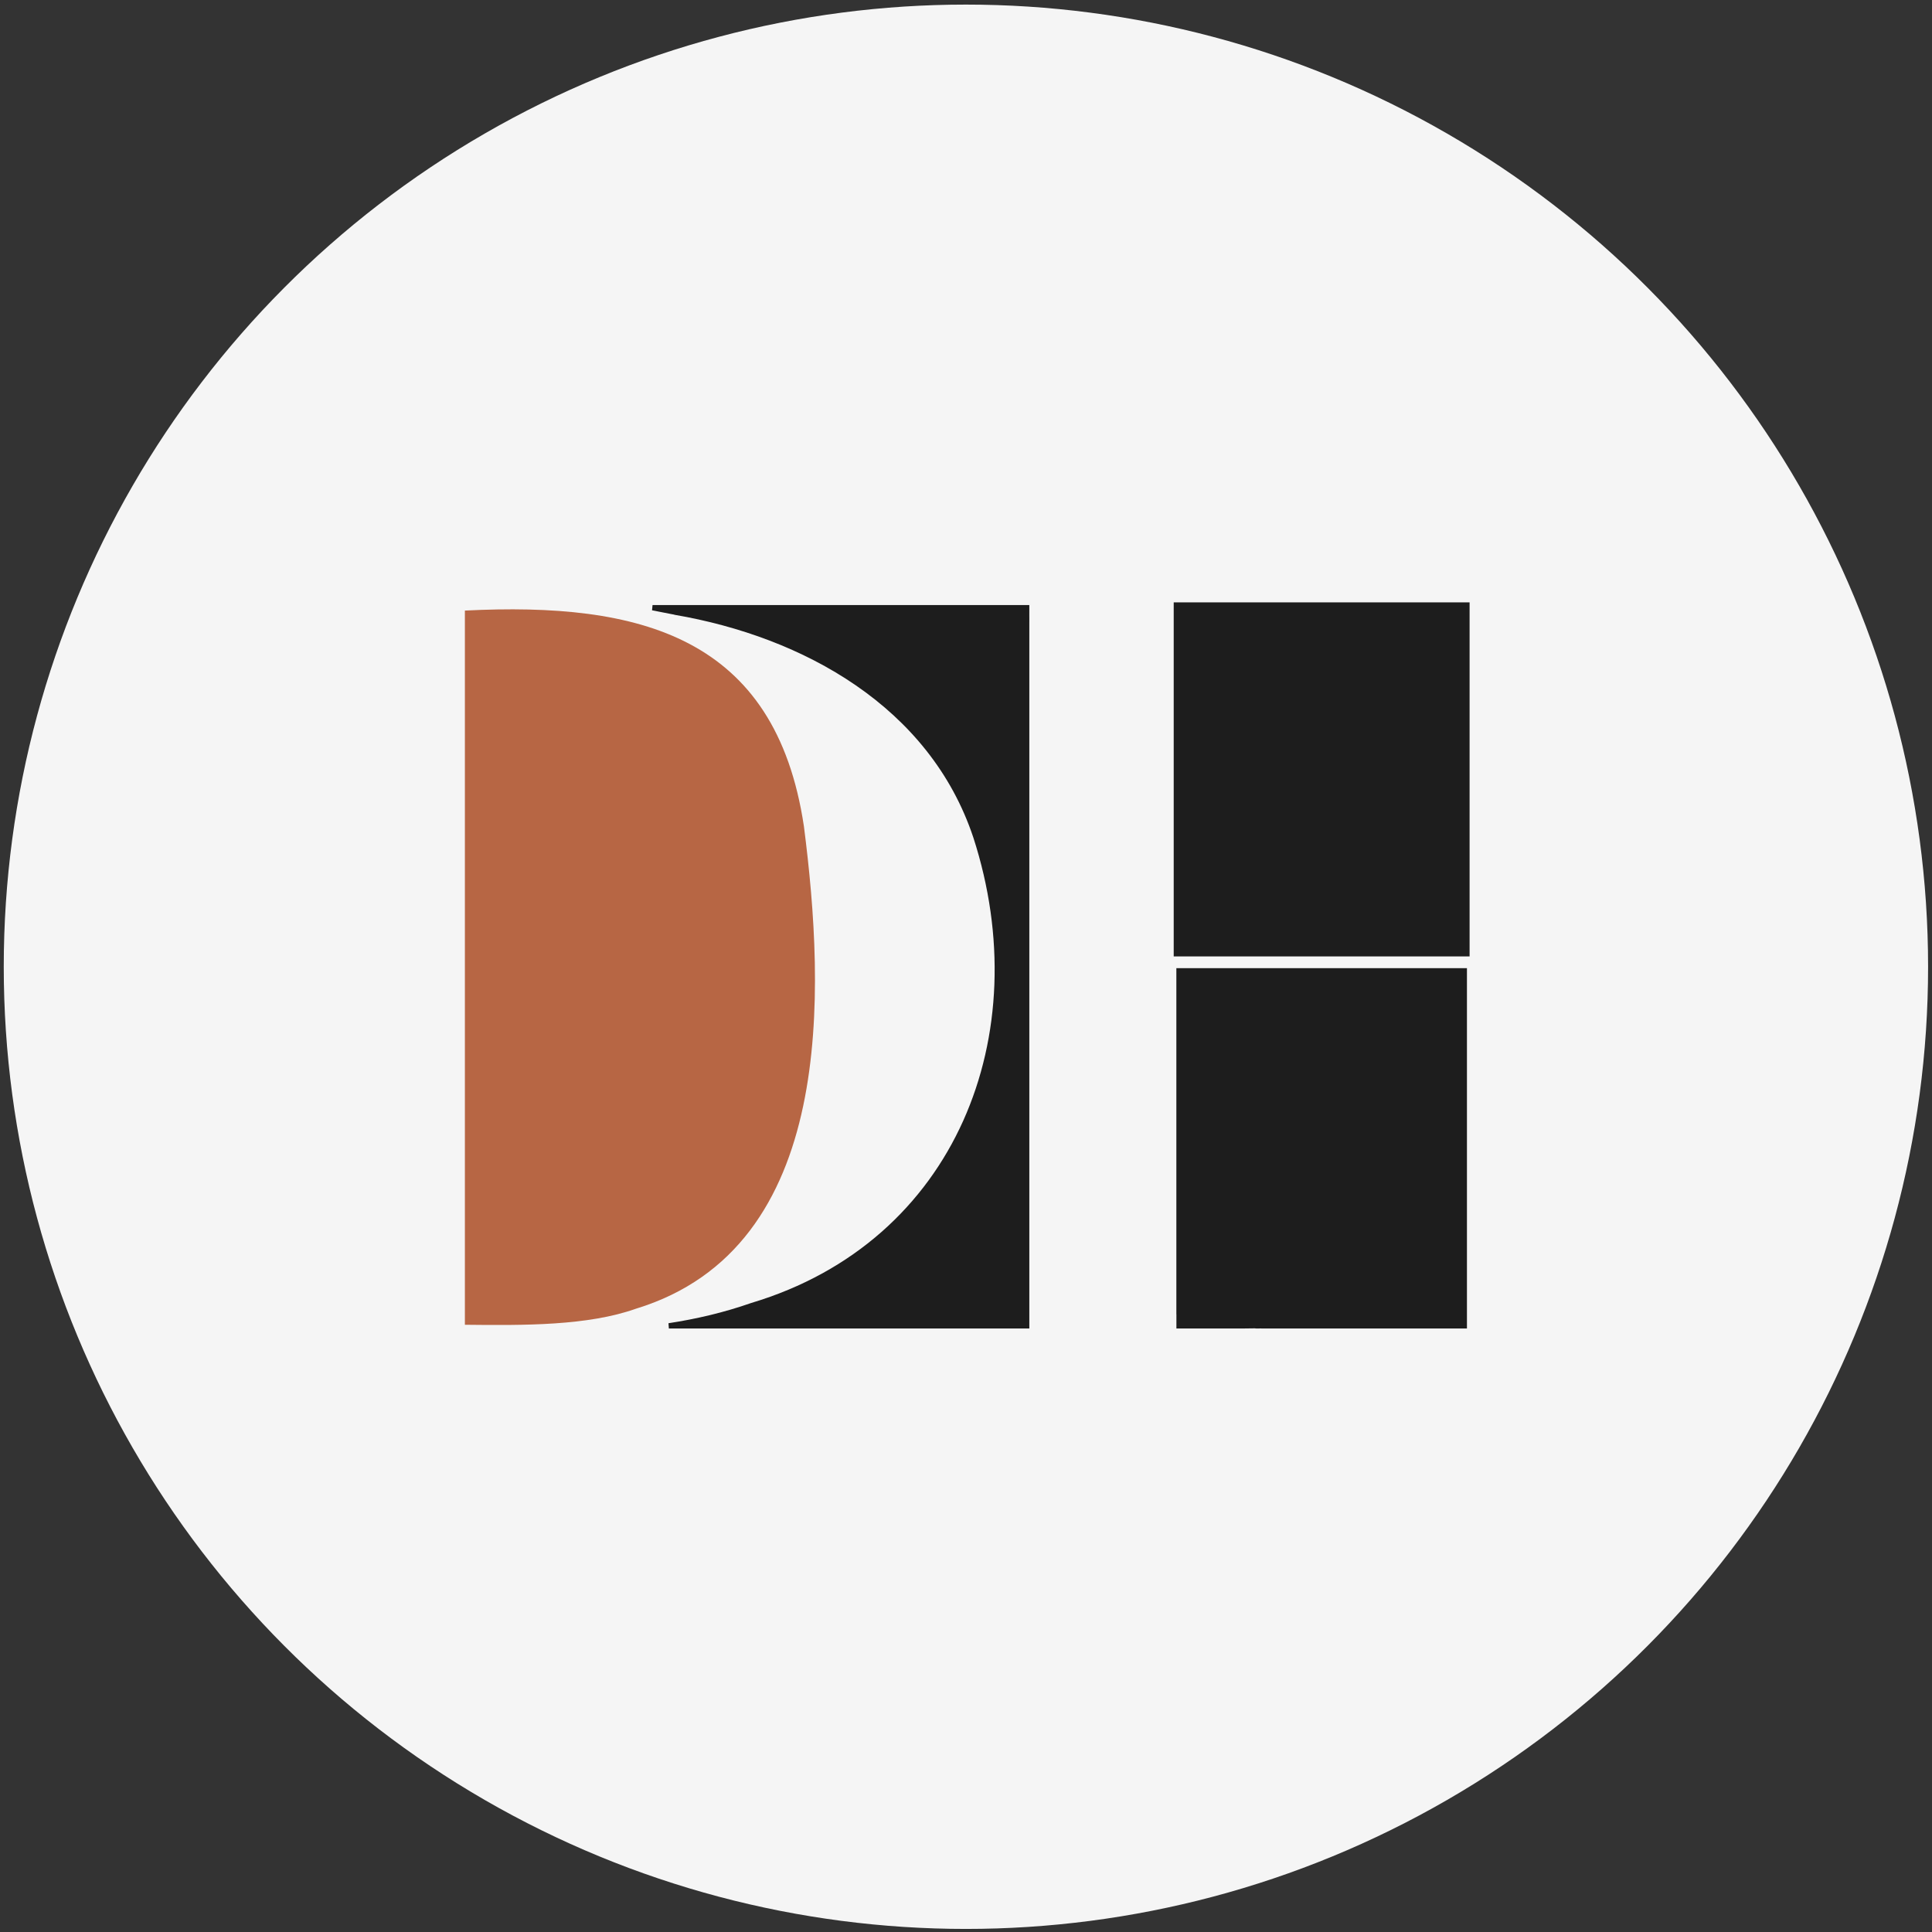
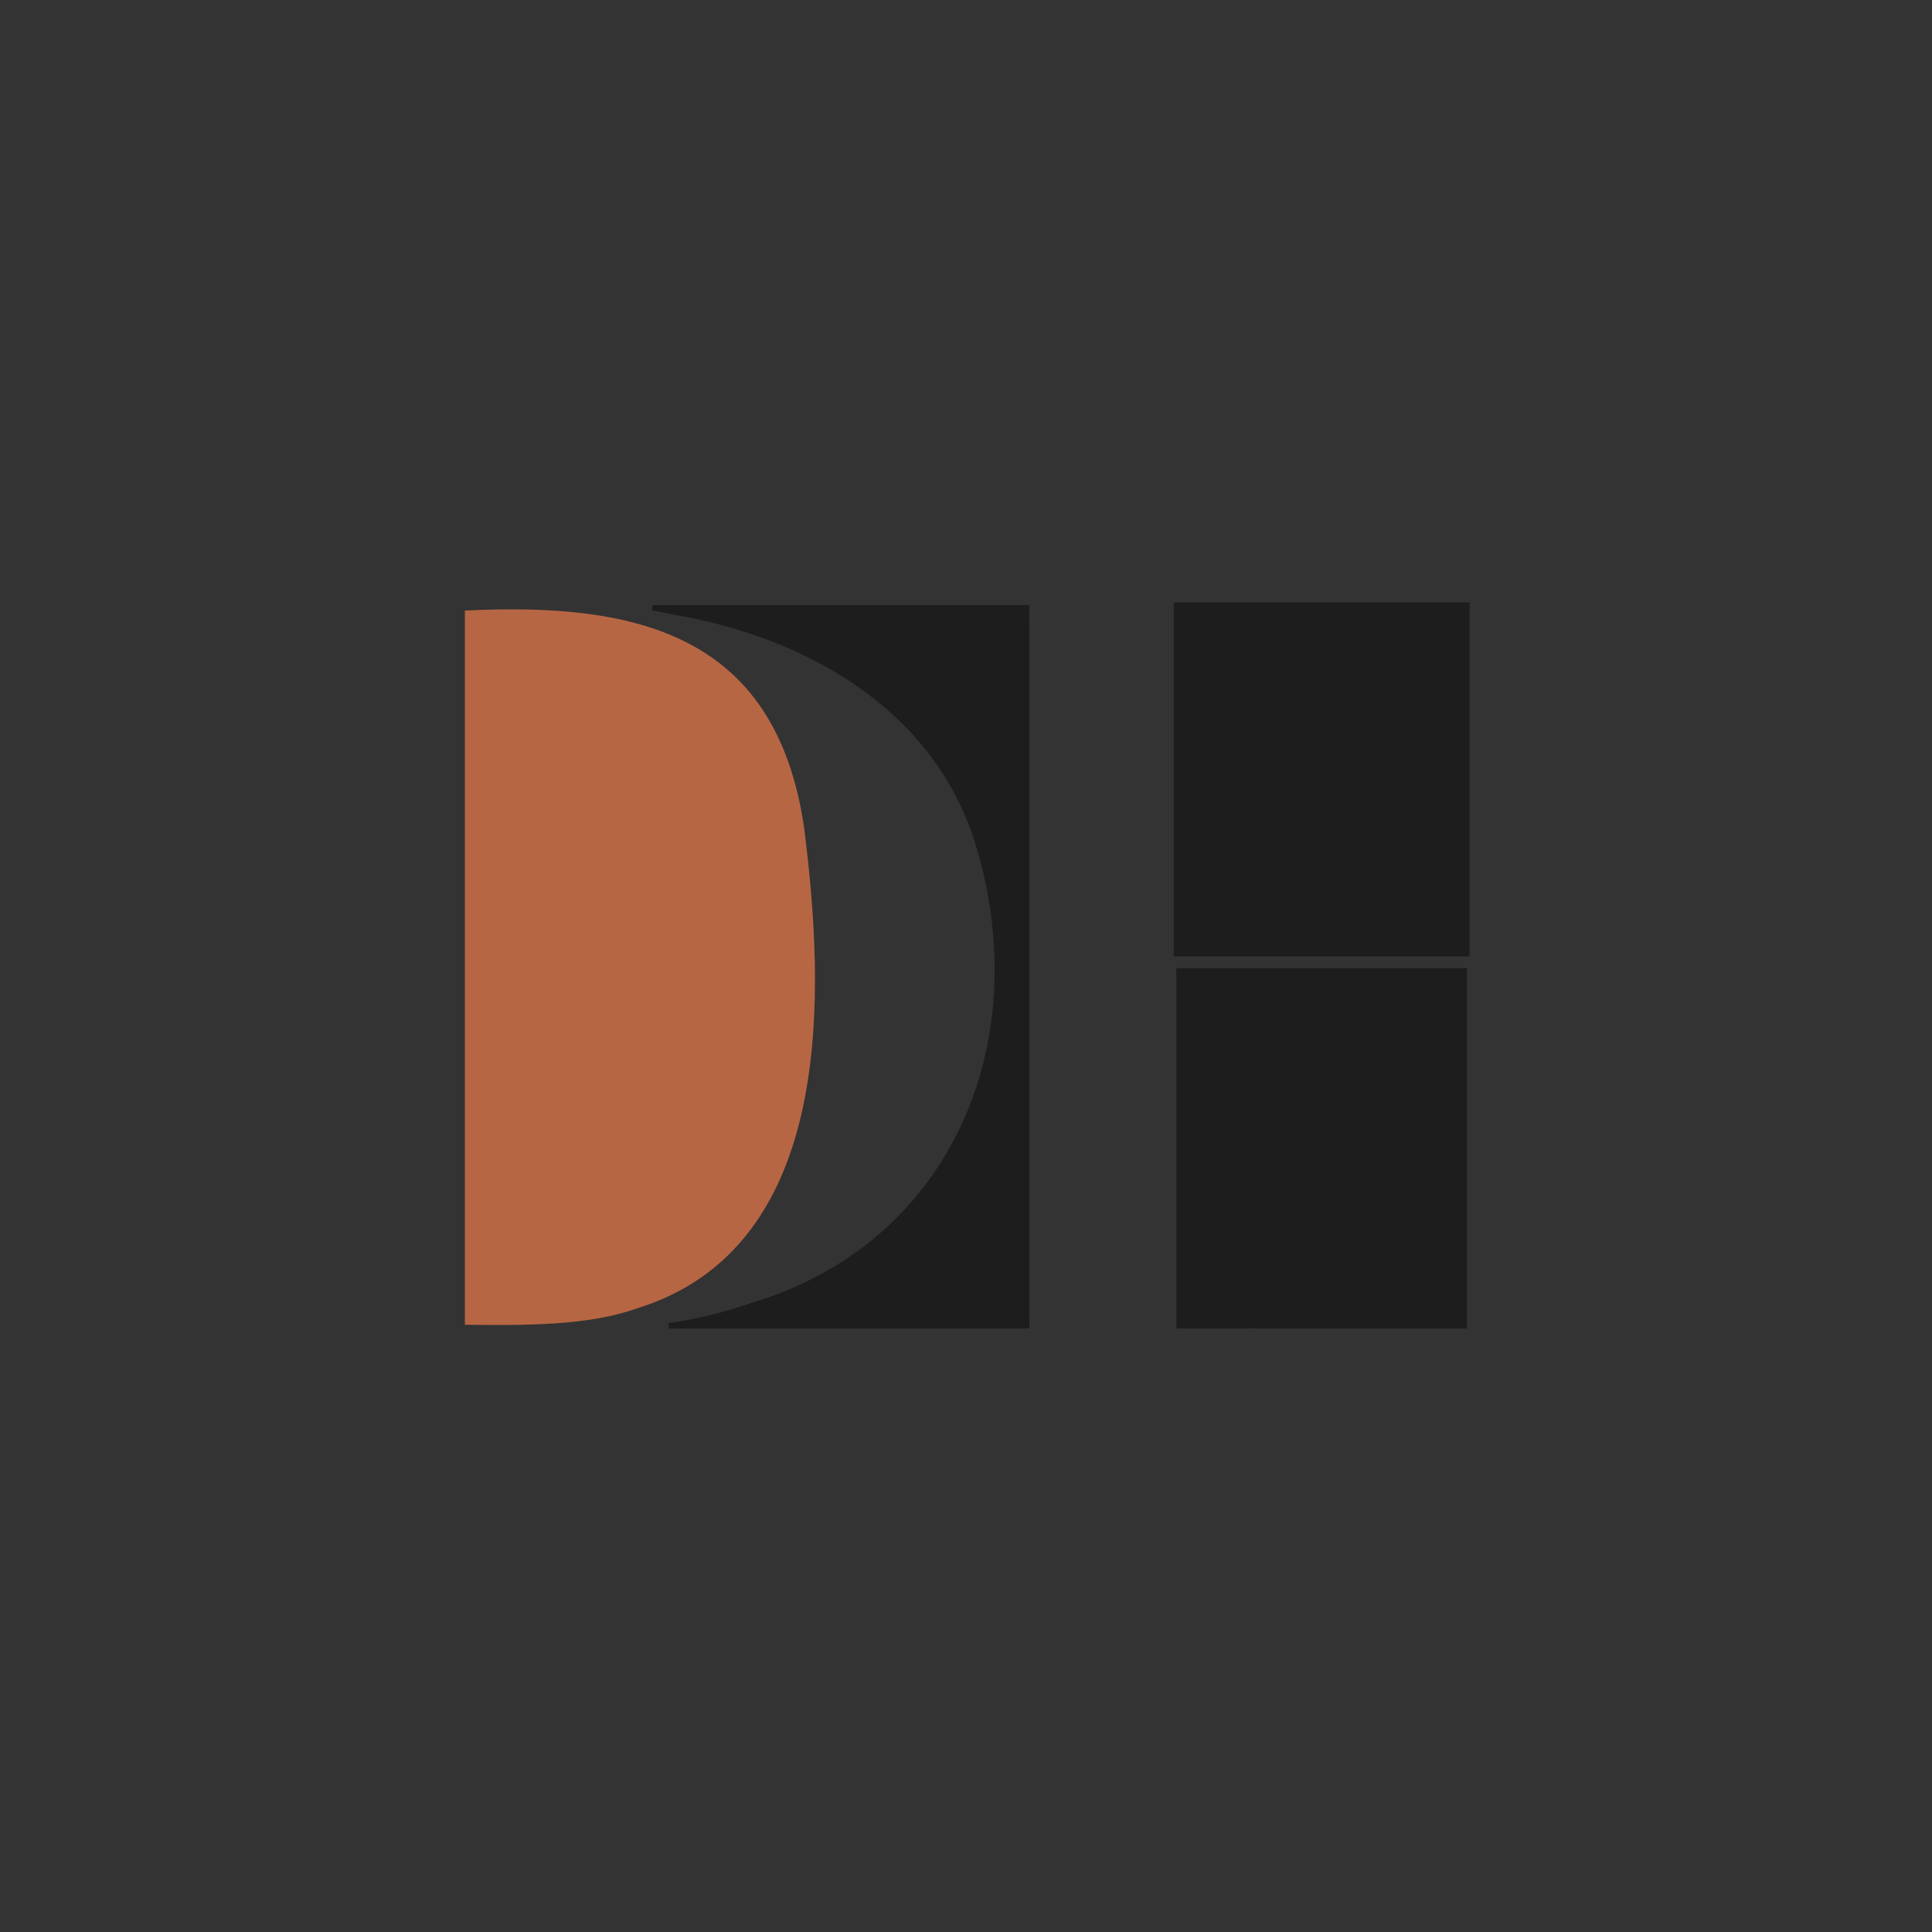
<svg xmlns="http://www.w3.org/2000/svg" width="292" height="292" viewBox="0 0 292 292" fill="none">
  <rect x="0" y="0" width="292" height="292" fill="#333333" stroke="none" />
-   <circle cx="145.988" cy="146.115" r="145.421" fill="#F5F5F5" />
  <path d="M155.17 93.983V93.921L155.172 93.915C155.172 93.91 155.172 93.905 155.172 93.9C155.172 93.855 155.172 93.79 155.172 93.709C155.172 93.596 155.171 93.456 155.17 93.303C155.169 93.239 155.169 93.172 155.169 93.104C155.166 92.667 155.164 92.17 155.171 91.942C155.171 91.941 155.171 91.939 155.171 91.937C155.17 91.927 155.169 91.914 155.169 91.898V91.848H98.625L101.698 92.45C101.83 92.468 101.956 92.493 102.064 92.532C121.552 95.884 140.826 106.483 147.488 126.454L147.489 126.457C157.175 156.332 144.939 187.935 113.665 197.311C109.497 198.768 105.302 199.743 101.092 200.387H155.17V198.644V93.983Z" fill="#1D1D1D" stroke="#1D1D1D" stroke-width="0.8" />
  <path d="M177.793 94.162V144.151H221.712V91.442H177.794V91.884C177.794 91.887 177.793 91.89 177.793 91.893V94.162Z" fill="#1D1D1D" />
  <path d="M177.793 94.162V144.151H221.712V91.442H177.794V91.884C177.794 91.887 177.793 91.89 177.793 91.893V94.162Z" stroke="#1D1D1D" stroke-width="0.8" stroke-miterlimit="10" />
  <path d="M178.201 198.645V200.387H187.9C188.476 200.37 189.057 200.361 189.638 200.364L189.66 200.364L189.683 200.366C189.748 200.374 189.814 200.38 189.884 200.387H190.295C190.32 200.385 190.346 200.382 190.372 200.378L190.403 200.374L190.436 200.375C190.506 200.377 190.578 200.38 190.647 200.383C190.679 200.384 190.71 200.386 190.74 200.387H221.312V198.645V146.728H178.193V198.245H178.201V198.645Z" fill="#1D1D1D" stroke="#1D1D1D" stroke-width="0.8" />
  <path d="M96.121 197.795C126.47 188.524 124.69 149.719 121.504 124.899C117.208 96.164 96.73 90.954 70.263 92.281V200.223C79.328 200.326 88.874 200.37 96.121 197.795Z" fill="#B76644" />
</svg>